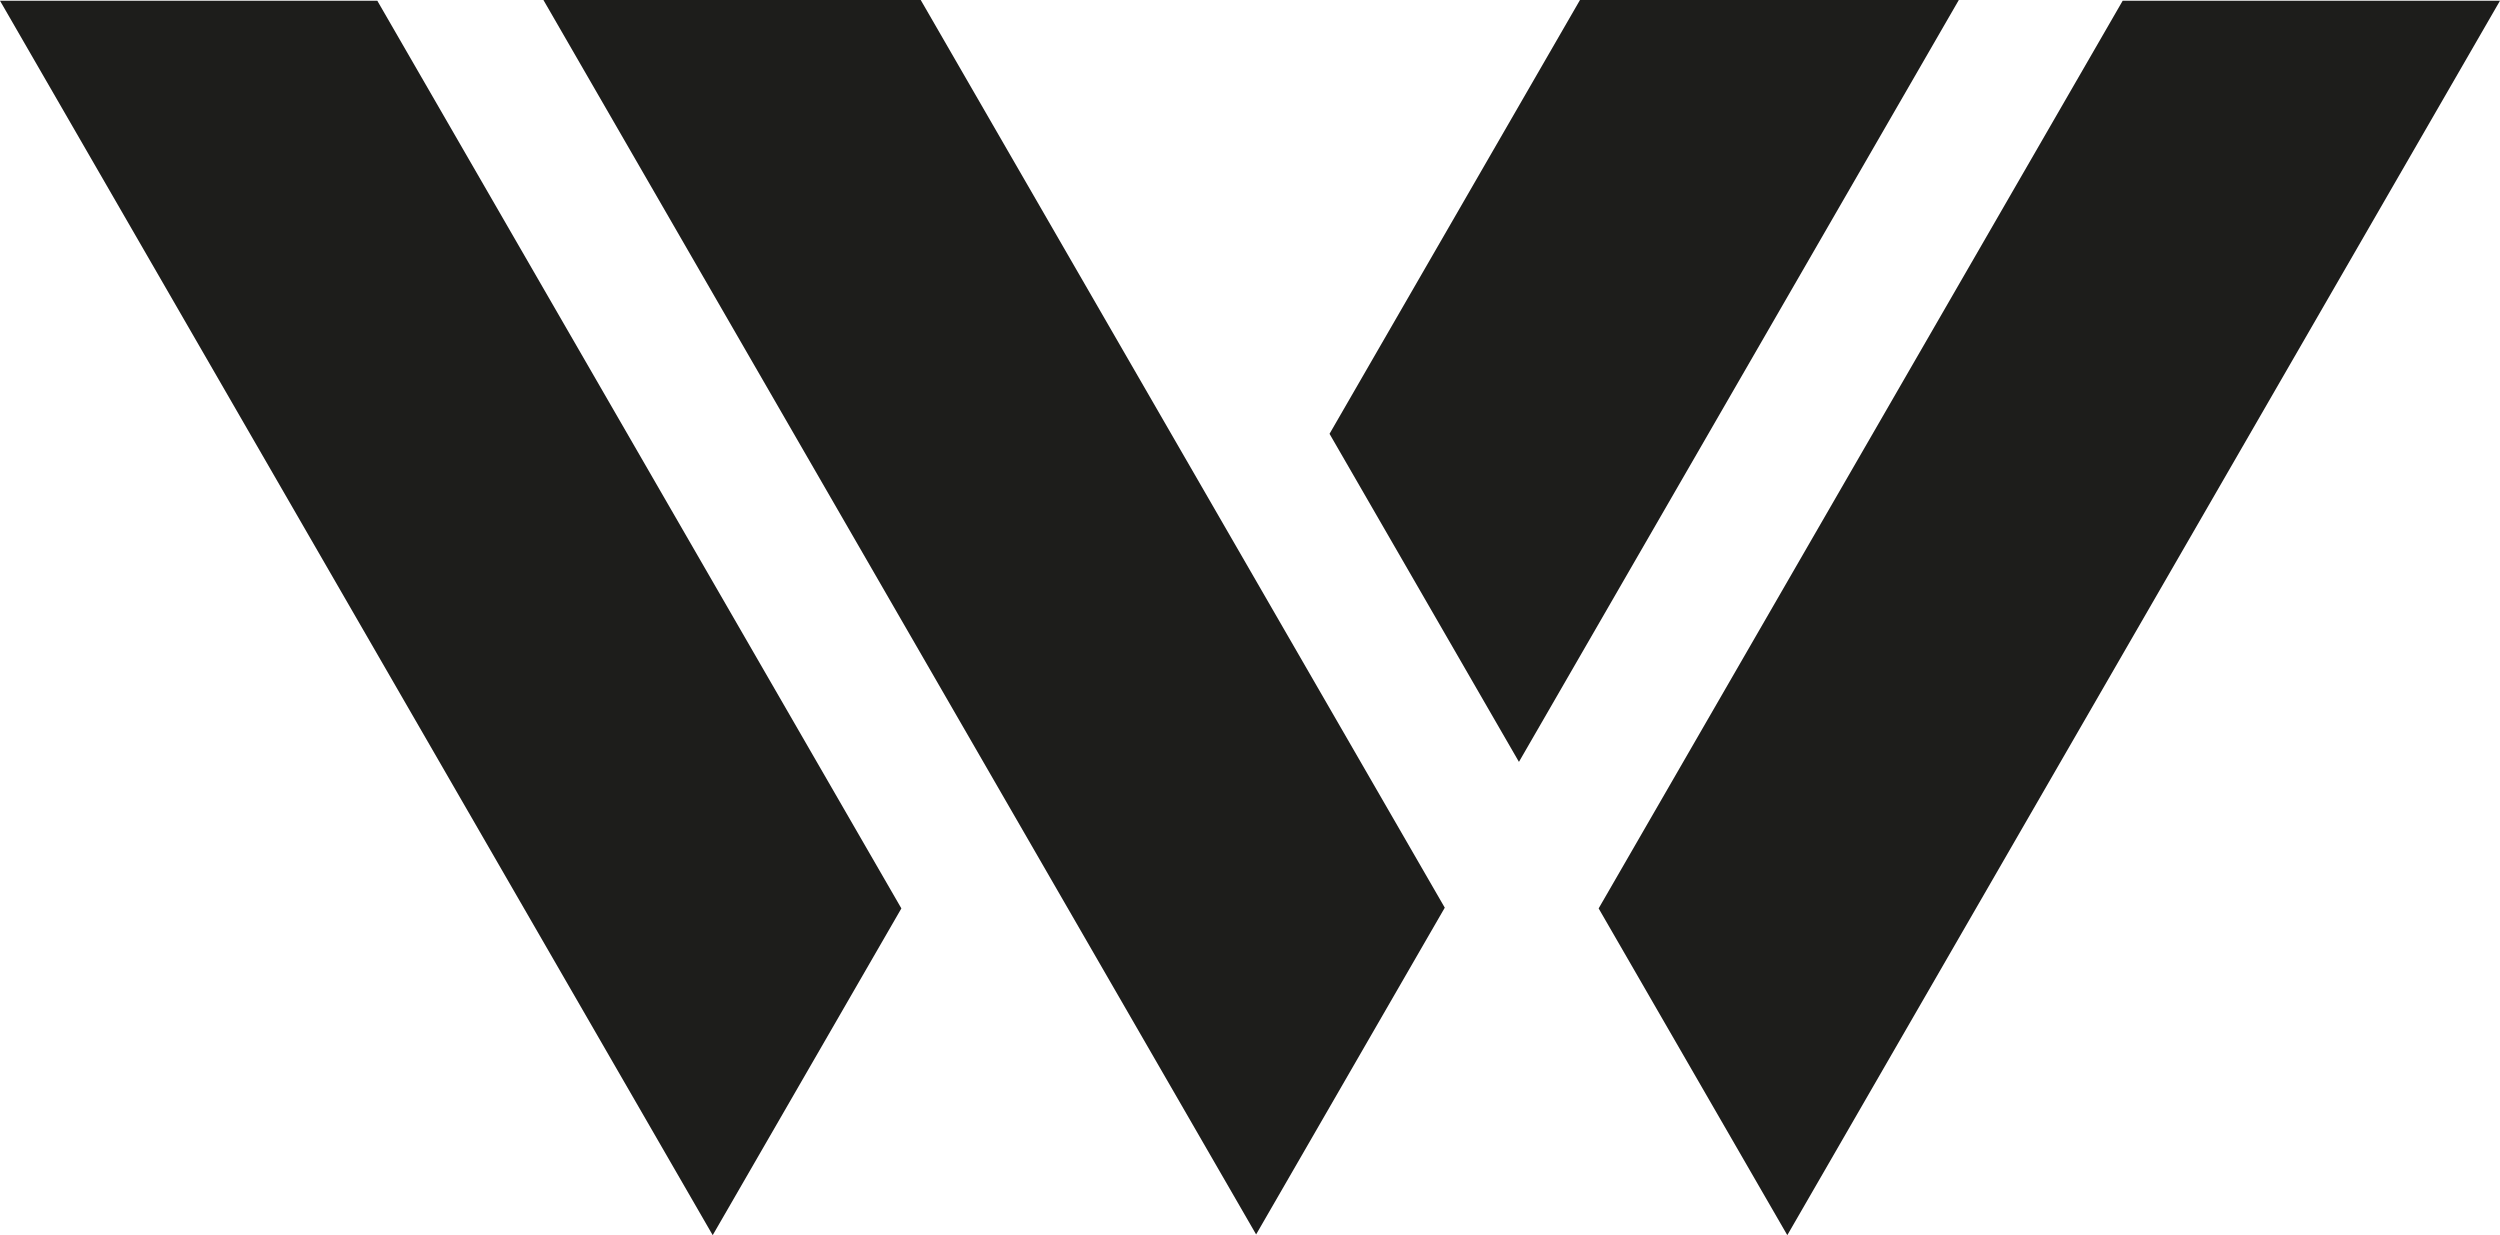
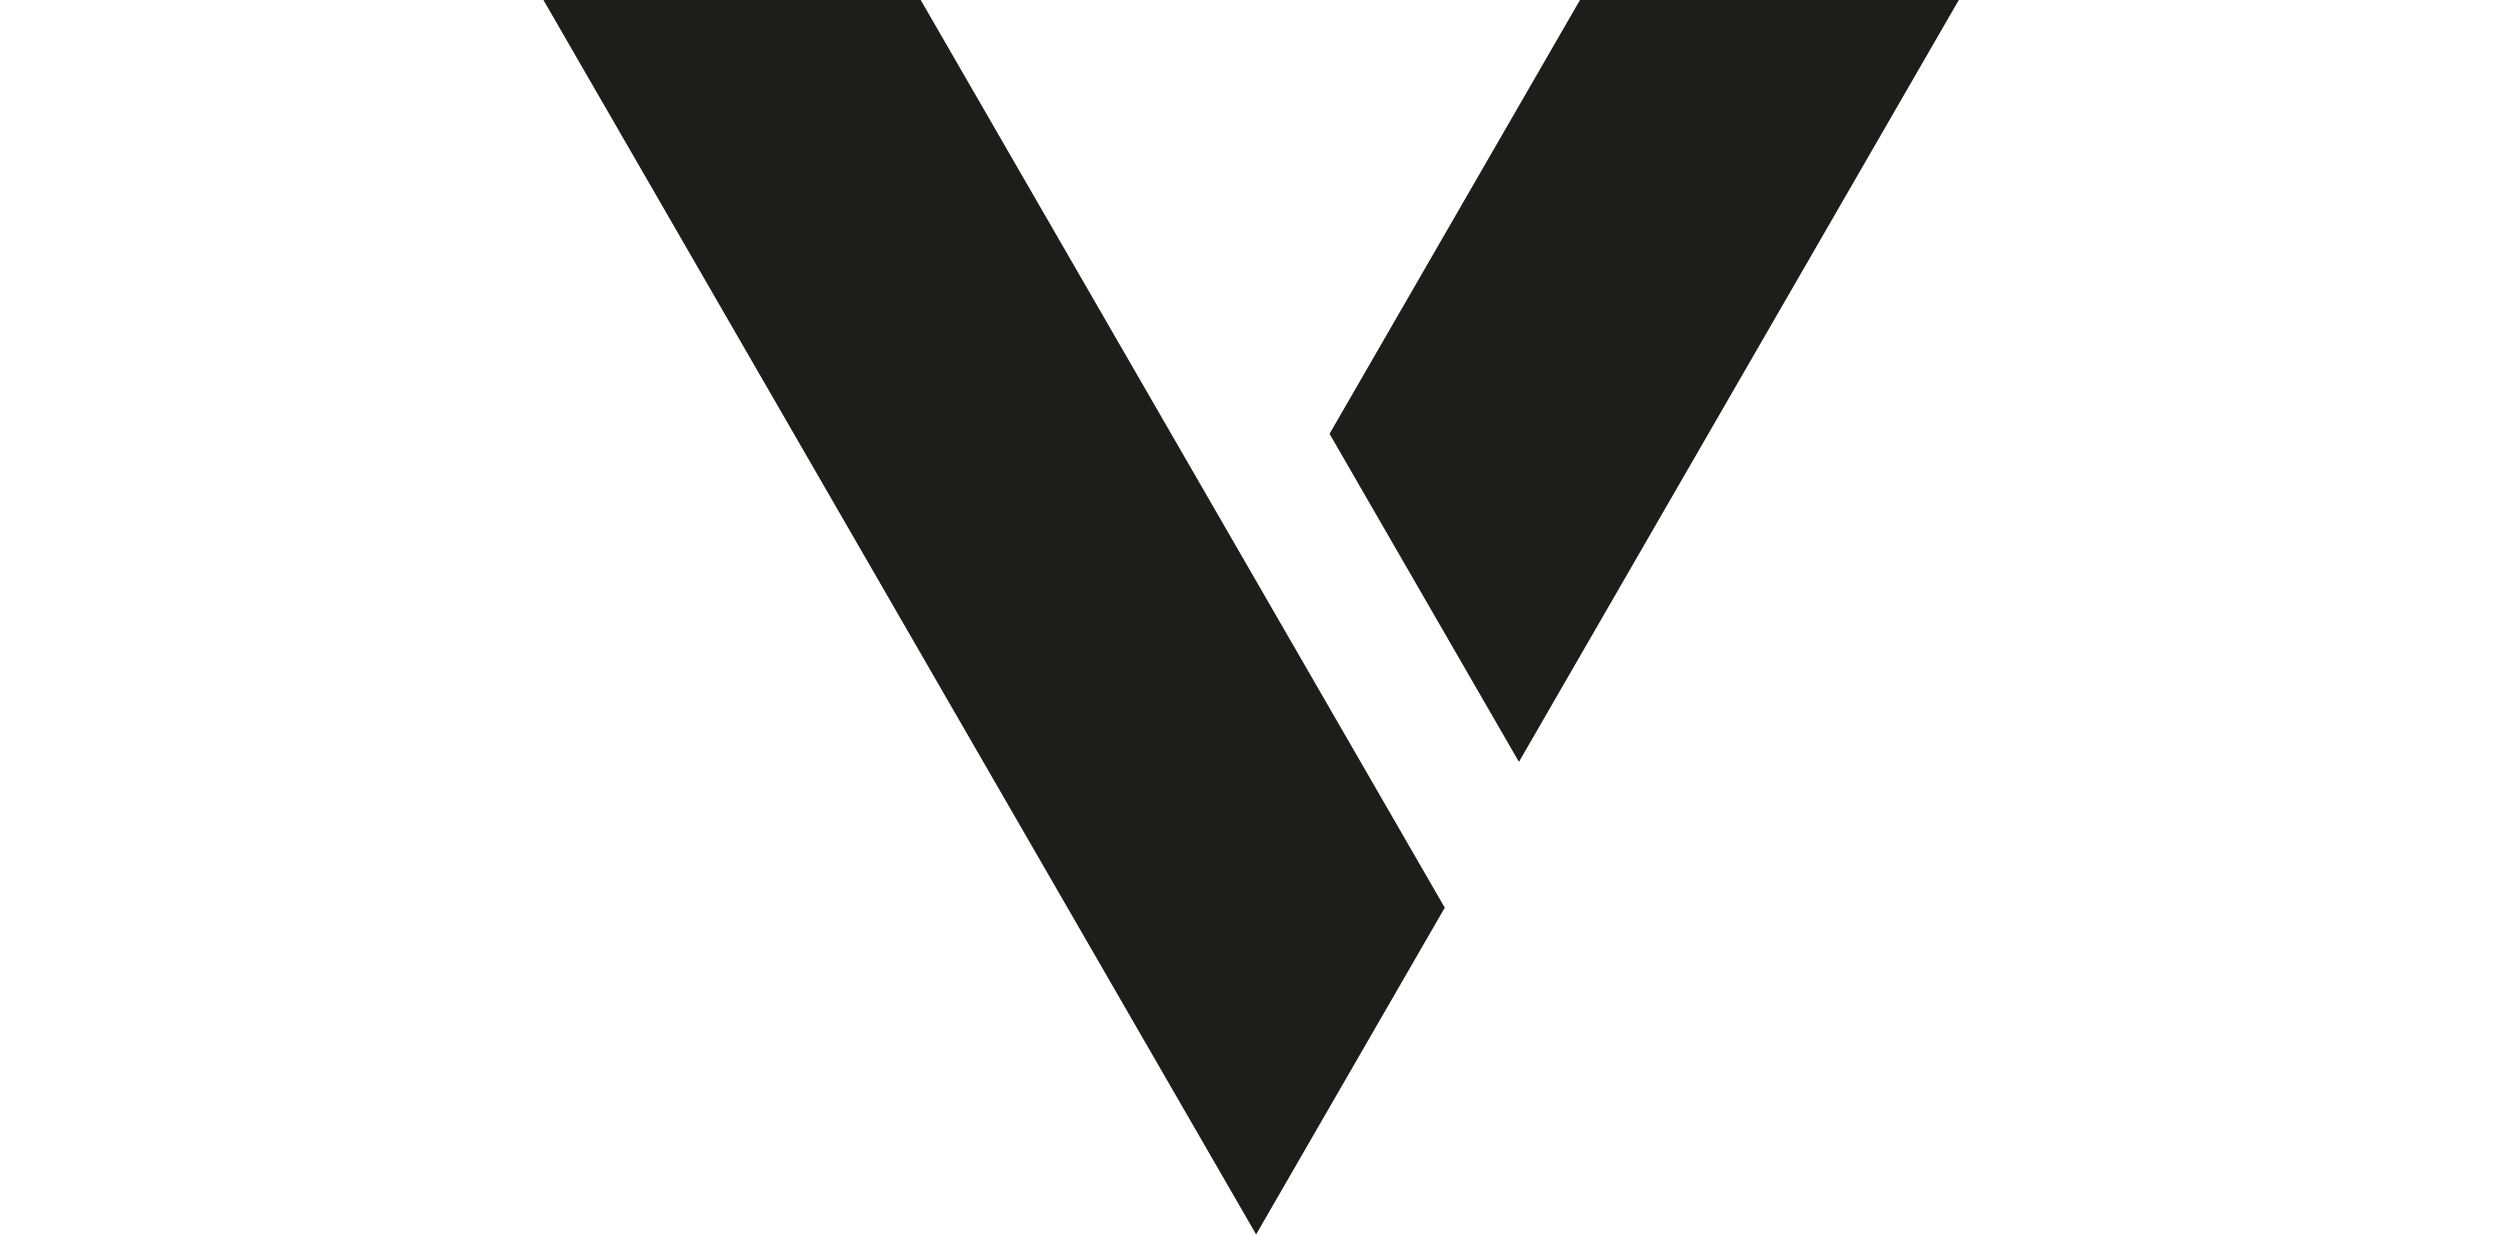
<svg xmlns="http://www.w3.org/2000/svg" id="Ebene_1" data-name="Ebene 1" viewBox="0 0 1331.8 658">
  <defs>
    <style>.cls-1{fill:#1d1d1b;}</style>
  </defs>
-   <polygon class="cls-1" points="480.18 483.93 201 0.39 0 0.39 379.67 658 480.18 483.93" />
  <polygon class="cls-1" points="841.69 0 708.27 231.1 809.17 405.87 1043.5 0 841.69 0" />
  <polygon class="cls-1" points="769.66 483.54 490.49 0 289.49 0 669.16 657.61 769.66 483.54" />
-   <polygon class="cls-1" points="851.63 483.93 1130.8 0.39 1331.8 0.39 952.13 658 851.63 483.93" />
</svg>